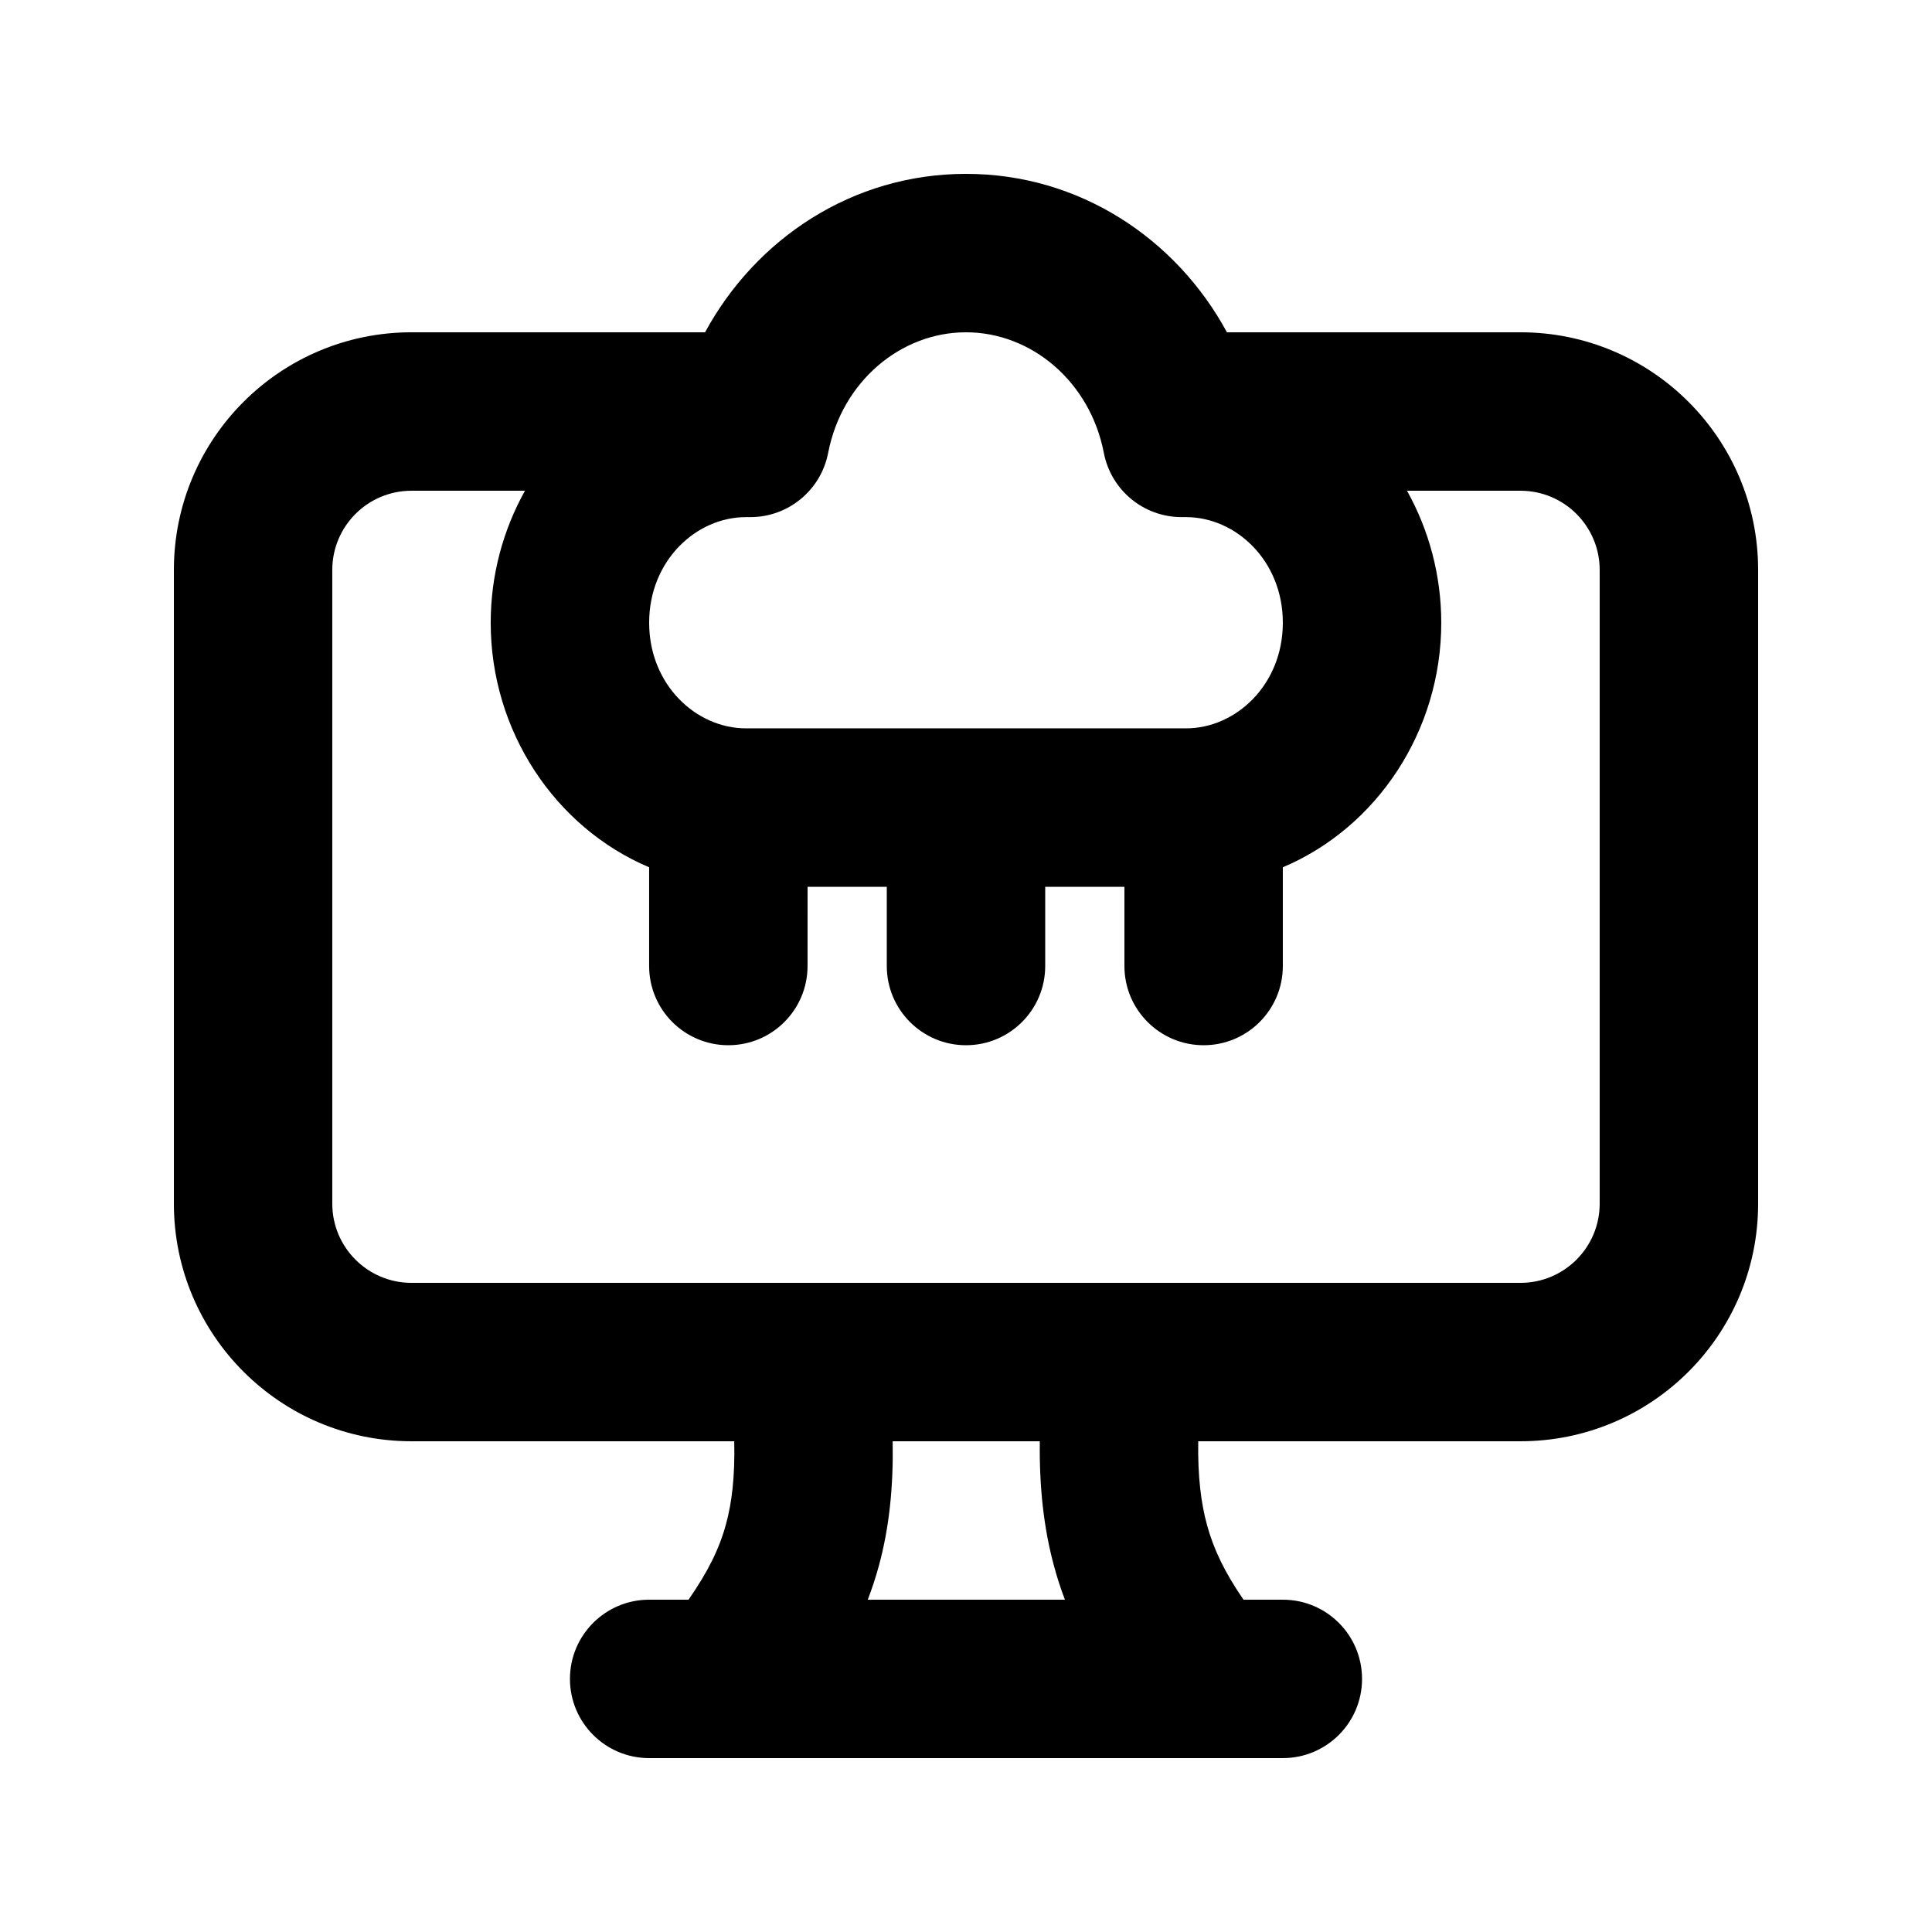
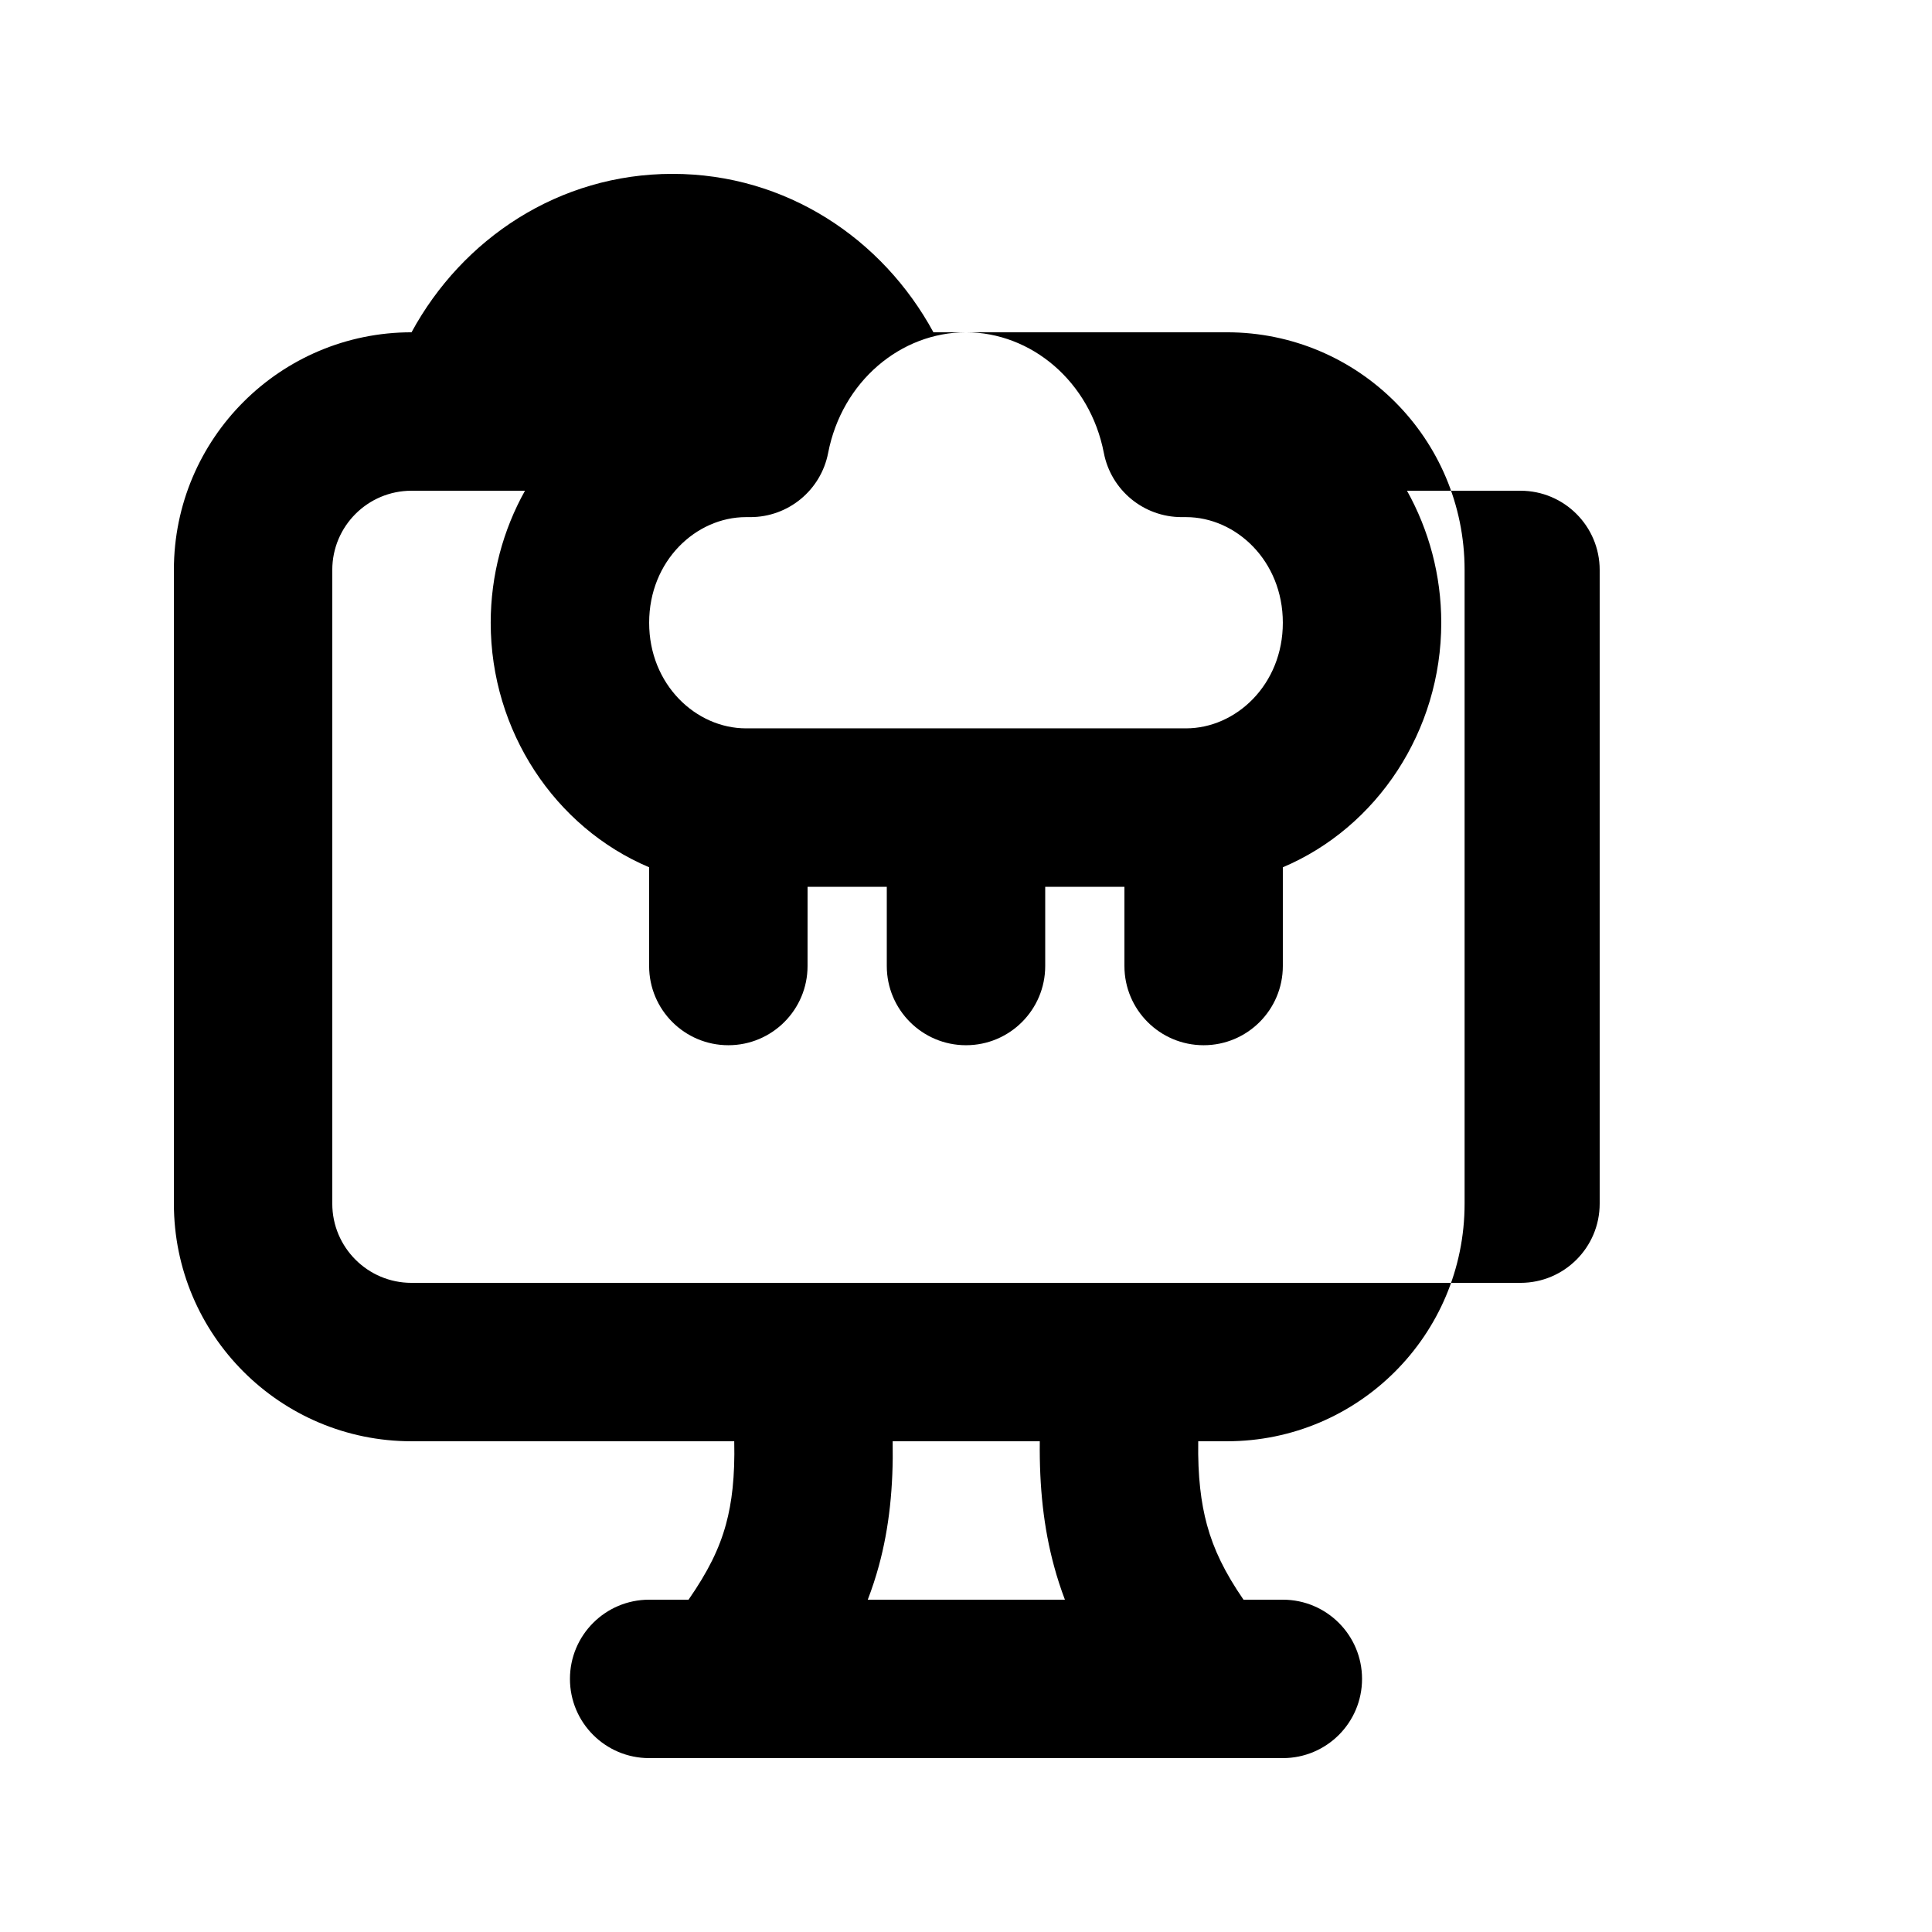
<svg xmlns="http://www.w3.org/2000/svg" fill="#000000" width="800px" height="800px" version="1.1" viewBox="144 144 512 512">
-   <path d="m546.94 525.95h-85.398c-0.141 9.359 0.734 16.32 2.312 22.129 1.793 6.594 4.754 12.668 9.688 19.855h10.422c11.598 0 20.992 9.398 20.992 20.992s-9.395 20.992-20.992 20.992h-167.93c-11.594 0-20.992-9.398-20.992-20.992s9.398-20.992 20.992-20.992h10.438c5.168-7.457 8.156-13.504 9.926-20.012 1.555-5.699 2.391-12.559 2.18-21.973h-85.52c-34.781 0-62.977-28.191-62.977-62.973v-167.94c0-34.781 28.195-62.977 62.977-62.977h77.789c13.441-24.766 39.02-41.984 69.156-41.984 30.133 0 55.715 17.219 69.152 41.984h77.789c34.785 0 62.977 28.195 62.977 62.977v167.94c0 34.781-28.191 62.973-62.977 62.973zm-146.94-293.89c-17.266 0-32.867 13.004-36.535 31.973-1.91 9.875-10.555 17.008-20.609 17.008h-1.168c-13.219 0-25.656 11.555-25.656 27.988 0 16.438 12.438 27.992 25.656 27.992h116.62c13.219 0 25.656-11.555 25.656-27.992 0-16.434-12.438-27.988-25.656-27.988h-1.164c-10.059 0-18.703-7.133-20.613-17.008-3.664-18.969-19.27-31.973-36.531-31.973zm-41.984 146.95h20.992v20.992c0 11.594 9.398 20.992 20.992 20.992s20.992-9.398 20.992-20.992v-20.992h20.992v20.992c0 11.594 9.395 20.992 20.992 20.992 11.594 0 20.988-9.398 20.988-20.992v-26.164c25-10.582 41.984-36.141 41.984-64.805 0-12.598-3.281-24.594-9.078-34.984h30.07c11.594 0 20.992 9.398 20.992 20.992v167.94c0 11.594-9.398 20.988-20.992 20.988h-293.89c-11.594 0-20.992-9.395-20.992-20.988v-167.94c0-11.594 9.398-20.992 20.992-20.992h30.074c-5.801 10.391-9.082 22.387-9.082 34.984 0 28.664 16.984 54.223 41.984 64.805v26.164c0 11.594 9.398 20.992 20.992 20.992s20.992-9.398 20.992-20.992zm15.945 188.93h52.254c-1.078-2.84-2.039-5.777-2.867-8.836-2.781-10.215-3.93-21.047-3.793-33.148h-38.988c0.203 12.051-0.887 22.82-3.66 33.004-0.848 3.109-1.832 6.094-2.945 8.98z" fill-rule="evenodd" />
+   <path d="m546.94 525.95h-85.398c-0.141 9.359 0.734 16.32 2.312 22.129 1.793 6.594 4.754 12.668 9.688 19.855h10.422c11.598 0 20.992 9.398 20.992 20.992s-9.395 20.992-20.992 20.992h-167.93c-11.594 0-20.992-9.398-20.992-20.992s9.398-20.992 20.992-20.992h10.438c5.168-7.457 8.156-13.504 9.926-20.012 1.555-5.699 2.391-12.559 2.18-21.973h-85.52c-34.781 0-62.977-28.191-62.977-62.973v-167.94c0-34.781 28.195-62.977 62.977-62.977c13.441-24.766 39.02-41.984 69.156-41.984 30.133 0 55.715 17.219 69.152 41.984h77.789c34.785 0 62.977 28.195 62.977 62.977v167.94c0 34.781-28.191 62.973-62.977 62.973zm-146.94-293.89c-17.266 0-32.867 13.004-36.535 31.973-1.91 9.875-10.555 17.008-20.609 17.008h-1.168c-13.219 0-25.656 11.555-25.656 27.988 0 16.438 12.438 27.992 25.656 27.992h116.62c13.219 0 25.656-11.555 25.656-27.992 0-16.434-12.438-27.988-25.656-27.988h-1.164c-10.059 0-18.703-7.133-20.613-17.008-3.664-18.969-19.27-31.973-36.531-31.973zm-41.984 146.95h20.992v20.992c0 11.594 9.398 20.992 20.992 20.992s20.992-9.398 20.992-20.992v-20.992h20.992v20.992c0 11.594 9.395 20.992 20.992 20.992 11.594 0 20.988-9.398 20.988-20.992v-26.164c25-10.582 41.984-36.141 41.984-64.805 0-12.598-3.281-24.594-9.078-34.984h30.07c11.594 0 20.992 9.398 20.992 20.992v167.94c0 11.594-9.398 20.988-20.992 20.988h-293.89c-11.594 0-20.992-9.395-20.992-20.988v-167.94c0-11.594 9.398-20.992 20.992-20.992h30.074c-5.801 10.391-9.082 22.387-9.082 34.984 0 28.664 16.984 54.223 41.984 64.805v26.164c0 11.594 9.398 20.992 20.992 20.992s20.992-9.398 20.992-20.992zm15.945 188.93h52.254c-1.078-2.84-2.039-5.777-2.867-8.836-2.781-10.215-3.93-21.047-3.793-33.148h-38.988c0.203 12.051-0.887 22.82-3.66 33.004-0.848 3.109-1.832 6.094-2.945 8.98z" fill-rule="evenodd" />
</svg>